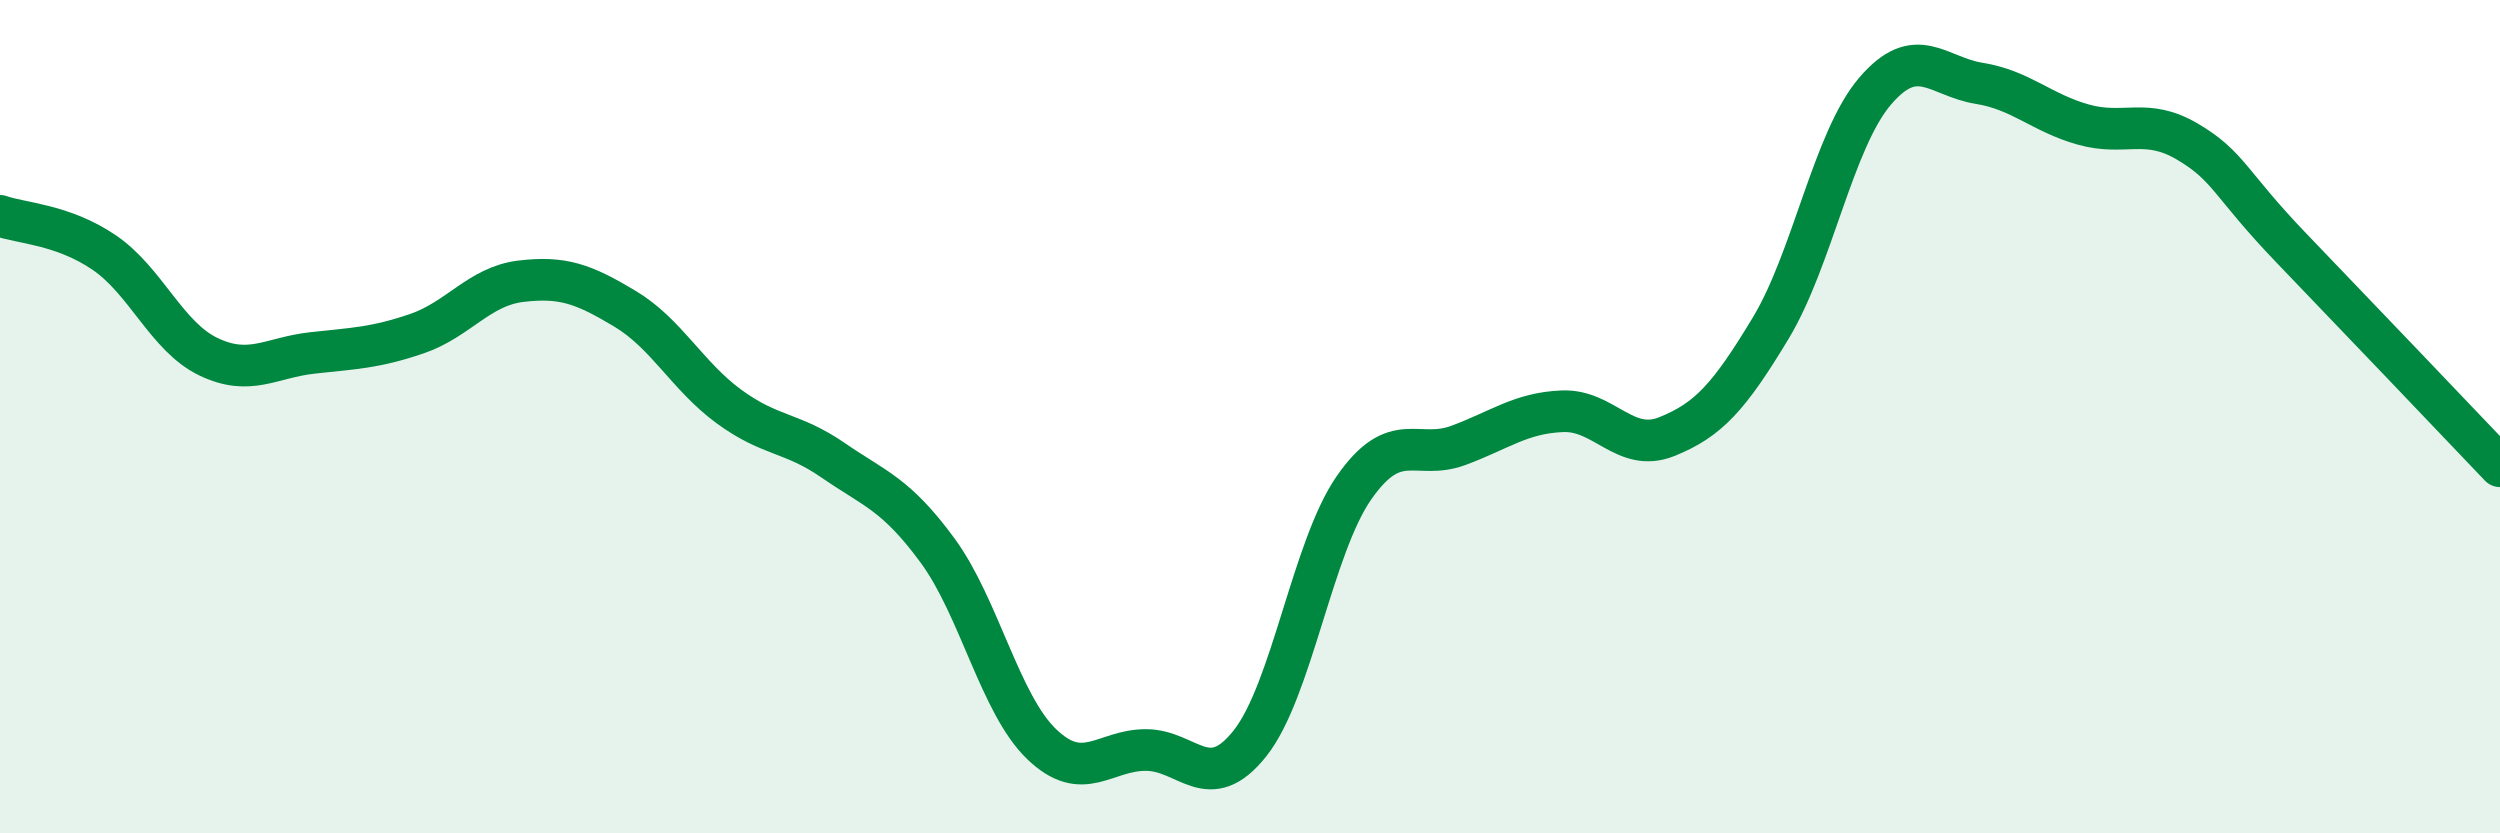
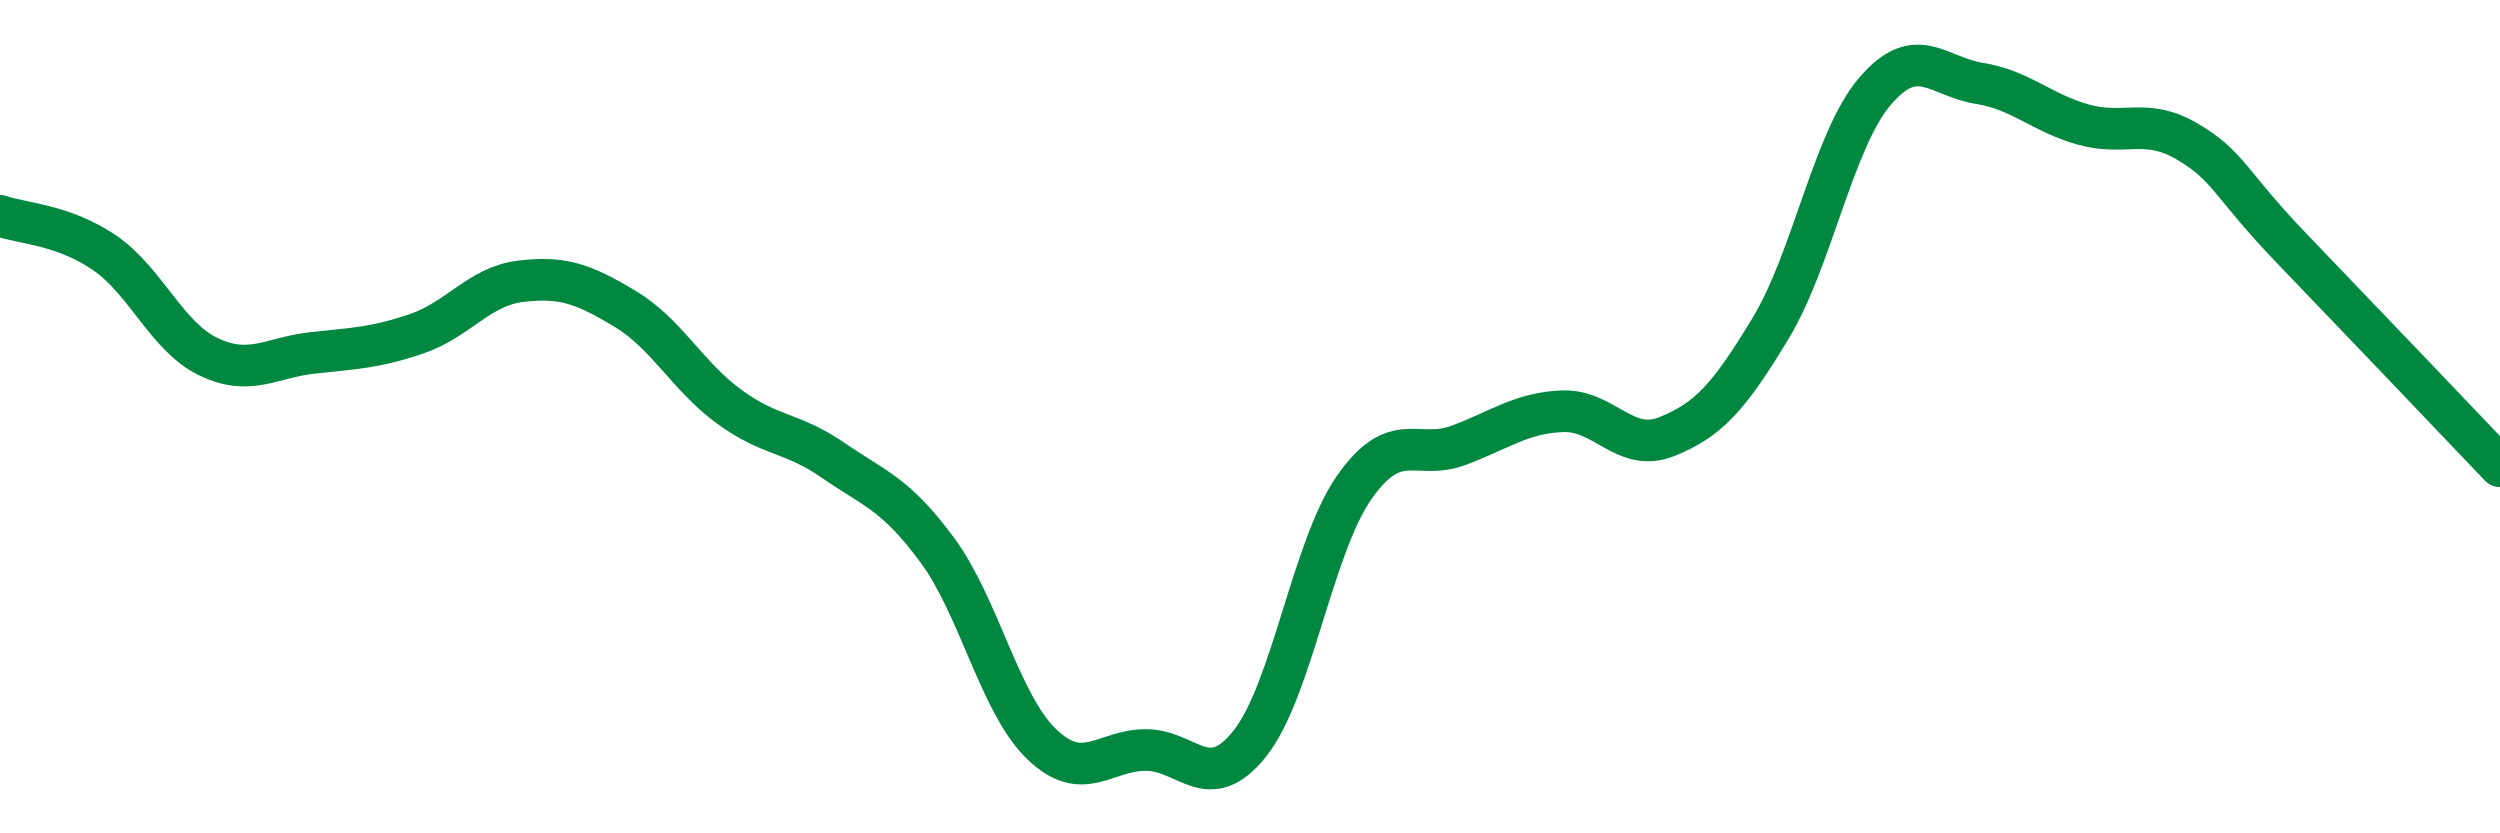
<svg xmlns="http://www.w3.org/2000/svg" width="60" height="20" viewBox="0 0 60 20">
-   <path d="M 0,5.18 C 0.5,5.36 1.5,5.38 2.5,6.06 C 3.5,6.74 4,8.08 5,8.56 C 6,9.04 6.5,8.58 7.5,8.47 C 8.5,8.36 9,8.35 10,8.01 C 11,7.67 11.5,6.87 12.5,6.75 C 13.5,6.63 14,6.81 15,7.41 C 16,8.01 16.5,9.03 17.5,9.76 C 18.5,10.49 19,10.36 20,11.05 C 21,11.74 21.5,11.85 22.5,13.21 C 23.5,14.57 24,16.9 25,17.86 C 26,18.82 26.5,18 27.5,18 C 28.5,18 29,19.1 30,17.84 C 31,16.58 31.5,13.13 32.5,11.7 C 33.5,10.27 34,11.06 35,10.69 C 36,10.32 36.5,9.91 37.5,9.87 C 38.5,9.83 39,10.88 40,10.48 C 41,10.08 41.5,9.53 42.5,7.87 C 43.5,6.21 44,3.36 45,2.19 C 46,1.02 46.5,1.84 47.5,2 C 48.5,2.16 49,2.71 50,2.99 C 51,3.27 51.5,2.81 52.5,3.4 C 53.5,3.99 53.5,4.4 55,5.96 C 56.5,7.52 59,10.14 60,11.19L60 20L0 20Z" fill="#008740" opacity="0.1" stroke-linecap="round" stroke-linejoin="round" />
  <path d="M 0,5.18 C 0.5,5.36 1.5,5.38 2.5,6.06 C 3.5,6.74 4,8.08 5,8.56 C 6,9.04 6.5,8.58 7.5,8.47 C 8.5,8.36 9,8.35 10,8.01 C 11,7.67 11.5,6.87 12.5,6.75 C 13.5,6.63 14,6.81 15,7.41 C 16,8.01 16.5,9.03 17.5,9.76 C 18.5,10.49 19,10.36 20,11.05 C 21,11.74 21.5,11.85 22.5,13.21 C 23.5,14.57 24,16.9 25,17.86 C 26,18.82 26.5,18 27.5,18 C 28.5,18 29,19.1 30,17.84 C 31,16.58 31.5,13.13 32.5,11.7 C 33.5,10.27 34,11.06 35,10.69 C 36,10.32 36.5,9.91 37.5,9.87 C 38.5,9.83 39,10.88 40,10.48 C 41,10.08 41.5,9.53 42.5,7.87 C 43.5,6.21 44,3.36 45,2.19 C 46,1.02 46.5,1.84 47.5,2 C 48.5,2.16 49,2.71 50,2.99 C 51,3.27 51.5,2.81 52.5,3.4 C 53.5,3.99 53.5,4.4 55,5.96 C 56.5,7.52 59,10.14 60,11.19" stroke="#008740" stroke-width="1" fill="none" stroke-linecap="round" stroke-linejoin="round" />
</svg>